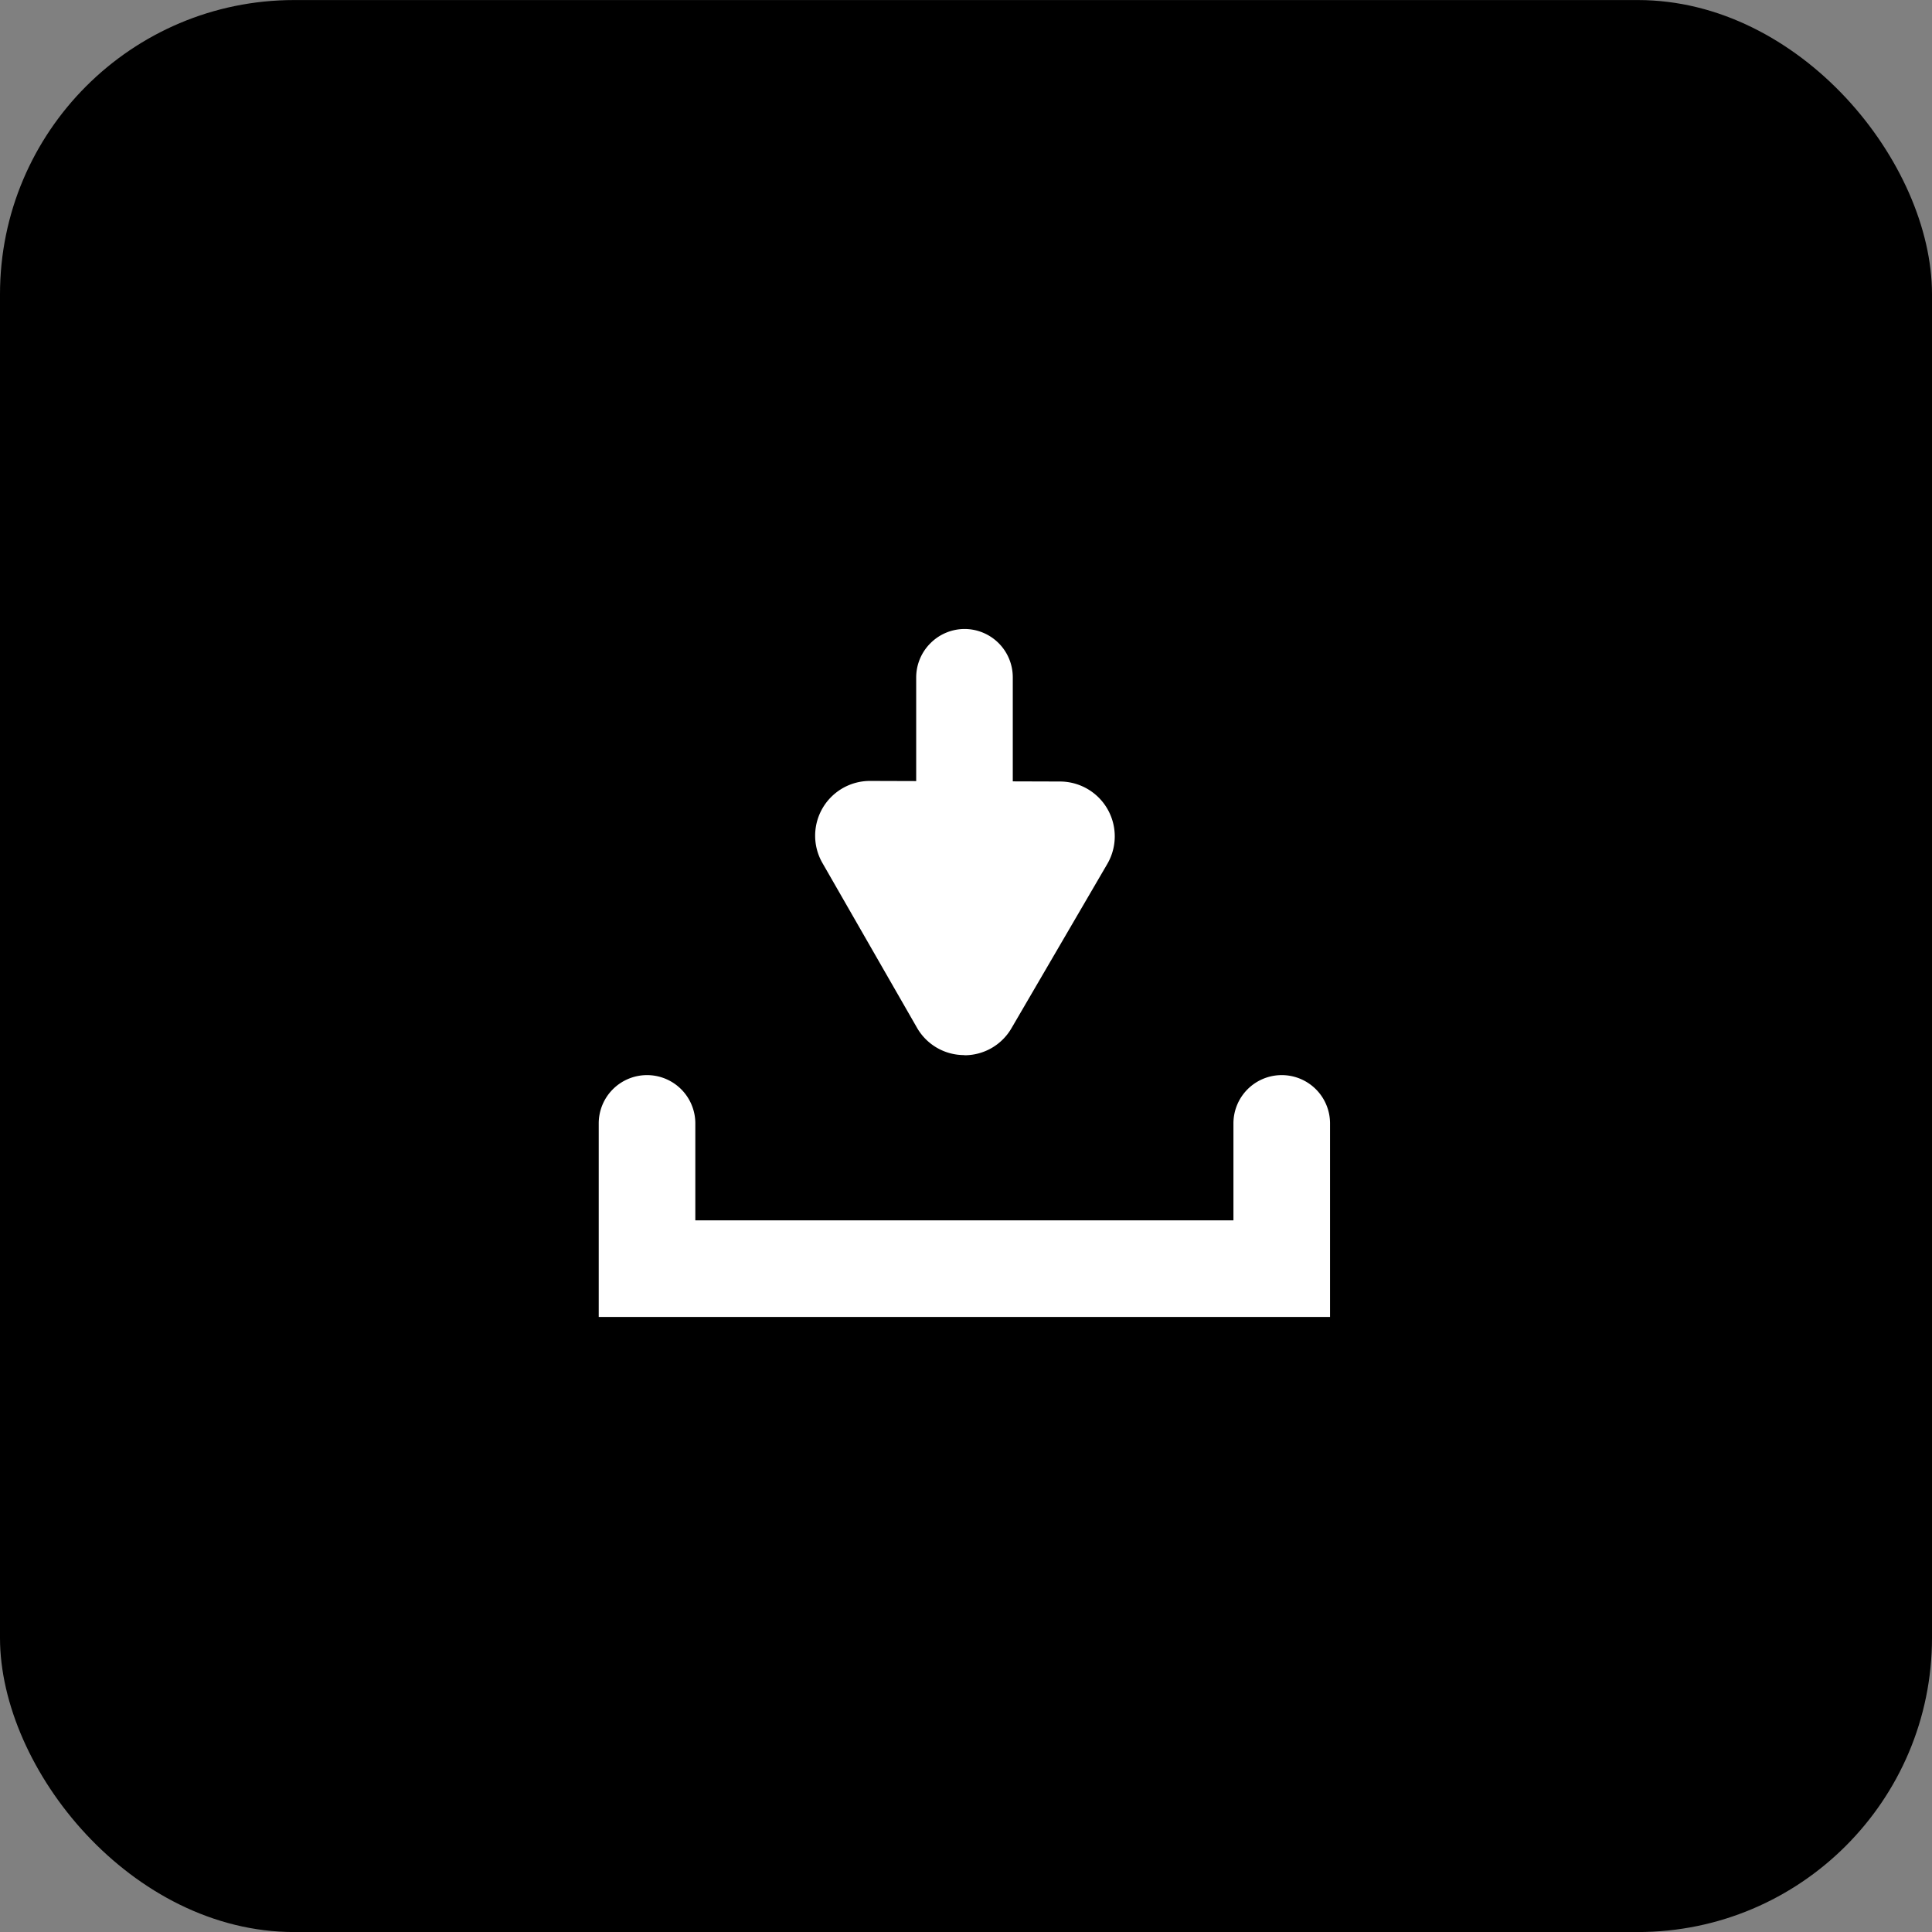
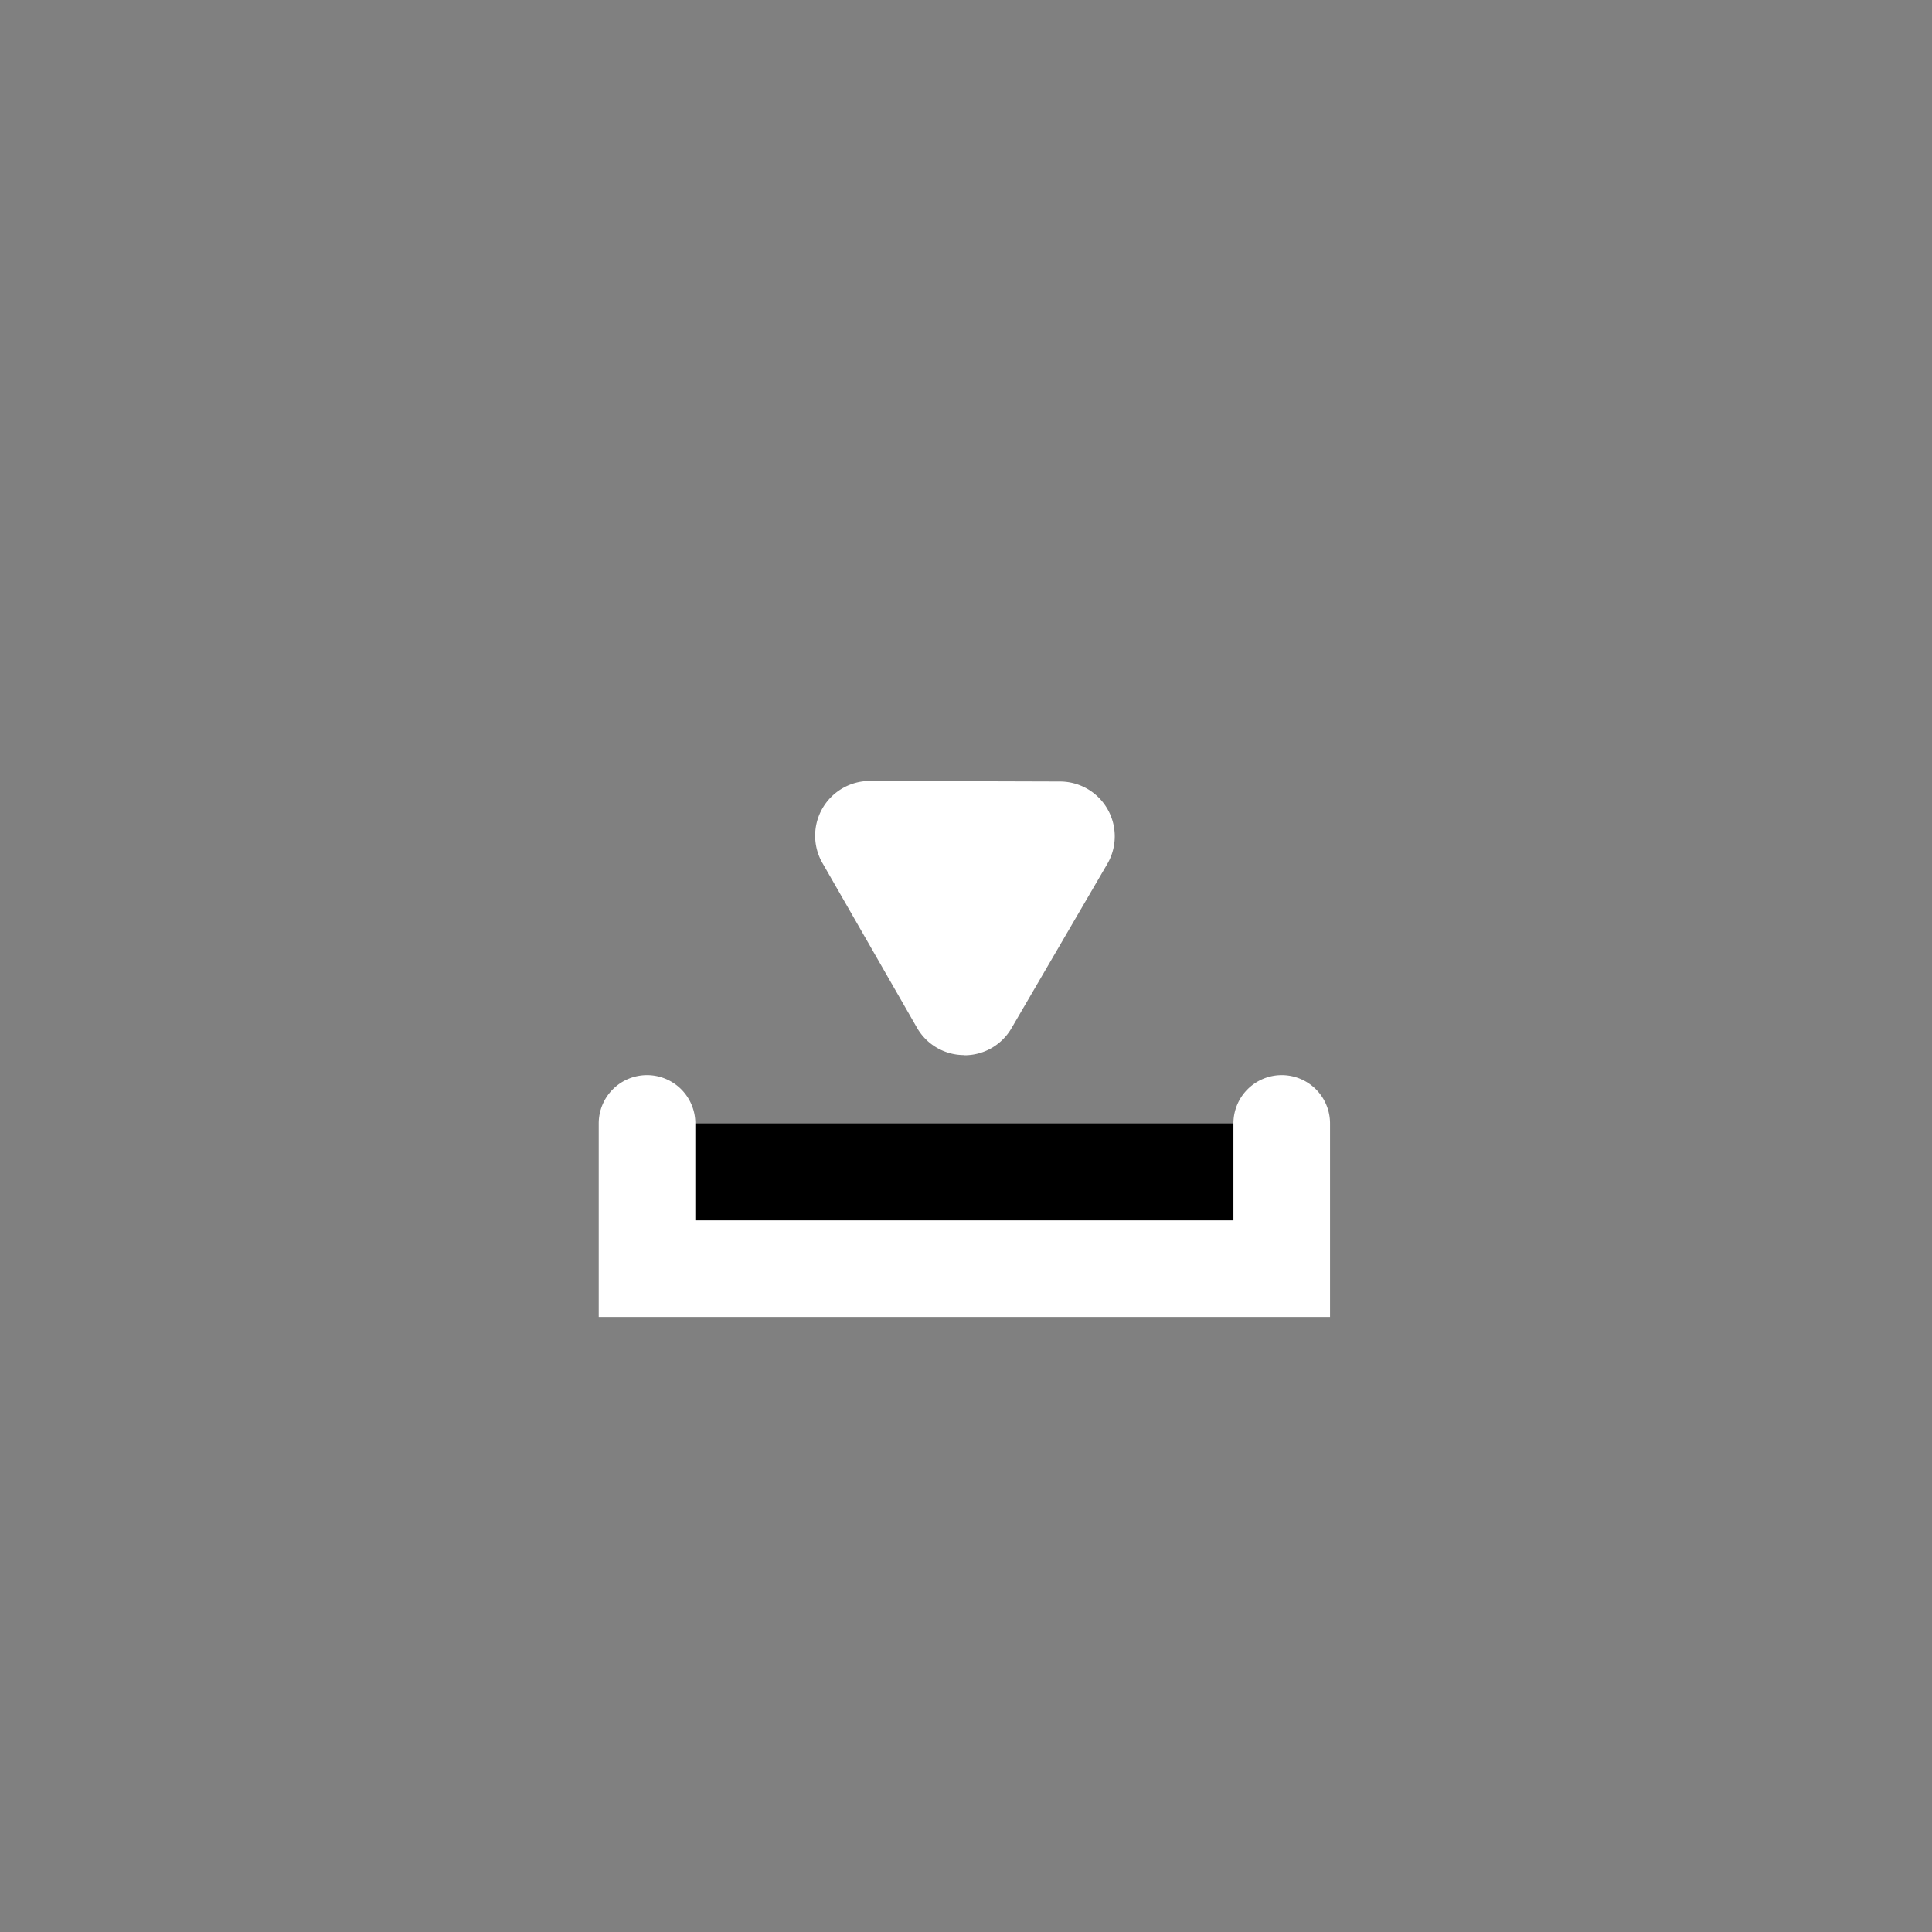
<svg xmlns="http://www.w3.org/2000/svg" width="40" height="40" viewBox="0 0 40 40">
  <rect x="0" y="0" width="40" height="40" fill="#808080" stroke="none" />
  <g transform="translate(-17 -13001.406)">
    <g transform="translate(-261.434 4522.407)">
      <g transform="translate(278.434 8479)">
-         <rect width="40" height="40" rx="6.091" />
-       </g>
+         </g>
      <g transform="translate(291.83 8492.737)">
        <g transform="translate(10.862 4.288) rotate(135)">
          <g transform="translate(0)">
-             <path d="M0,4.29A1,1,0,0,1-.707,4a1,1,0,0,1,0-1.414l3.29-3.29A1,1,0,0,1,4-.707,1,1,0,0,1,4,.707L.707,4A1,1,0,0,1,0,4.29Z" transform="translate(0.202 2.571)" fill="#fff" />
            <path d="M2.936,4.763.166,1.973a.568.568,0,0,1,.257-.949l3.8-1A.557.557,0,0,1,4.77.17a.552.552,0,0,1,.145.548L3.886,4.512a.568.568,0,0,1-.95.251Z" transform="translate(0.567 0.567)" fill="#fff" />
            <path d="M4.936,1.136l-3.8,1L3.9,4.929,4.936,1.136h0m.8-.8a1.124,1.124,0,0,1,.29,1.1L5,5.227a1.134,1.134,0,0,1-1.9.5L.33,2.94a1.135,1.135,0,0,1,.516-1.9l3.8-1A1.124,1.124,0,0,1,5.741.336Z" fill="#fff" />
          </g>
        </g>
        <path d="M-3.022-4.016v3.007H10.119V-4.016" transform="translate(3.022 13.537)" />
        <path d="M11.119-.009H-4.022V-4.016a1,1,0,0,1,1-1,1,1,0,0,1,1,1v2.007H9.119V-4.016a1,1,0,0,1,1-1,1,1,0,0,1,1,1Z" transform="translate(3.022 13.537)" fill="#fff" />
      </g>
    </g>
  </g>
</svg>